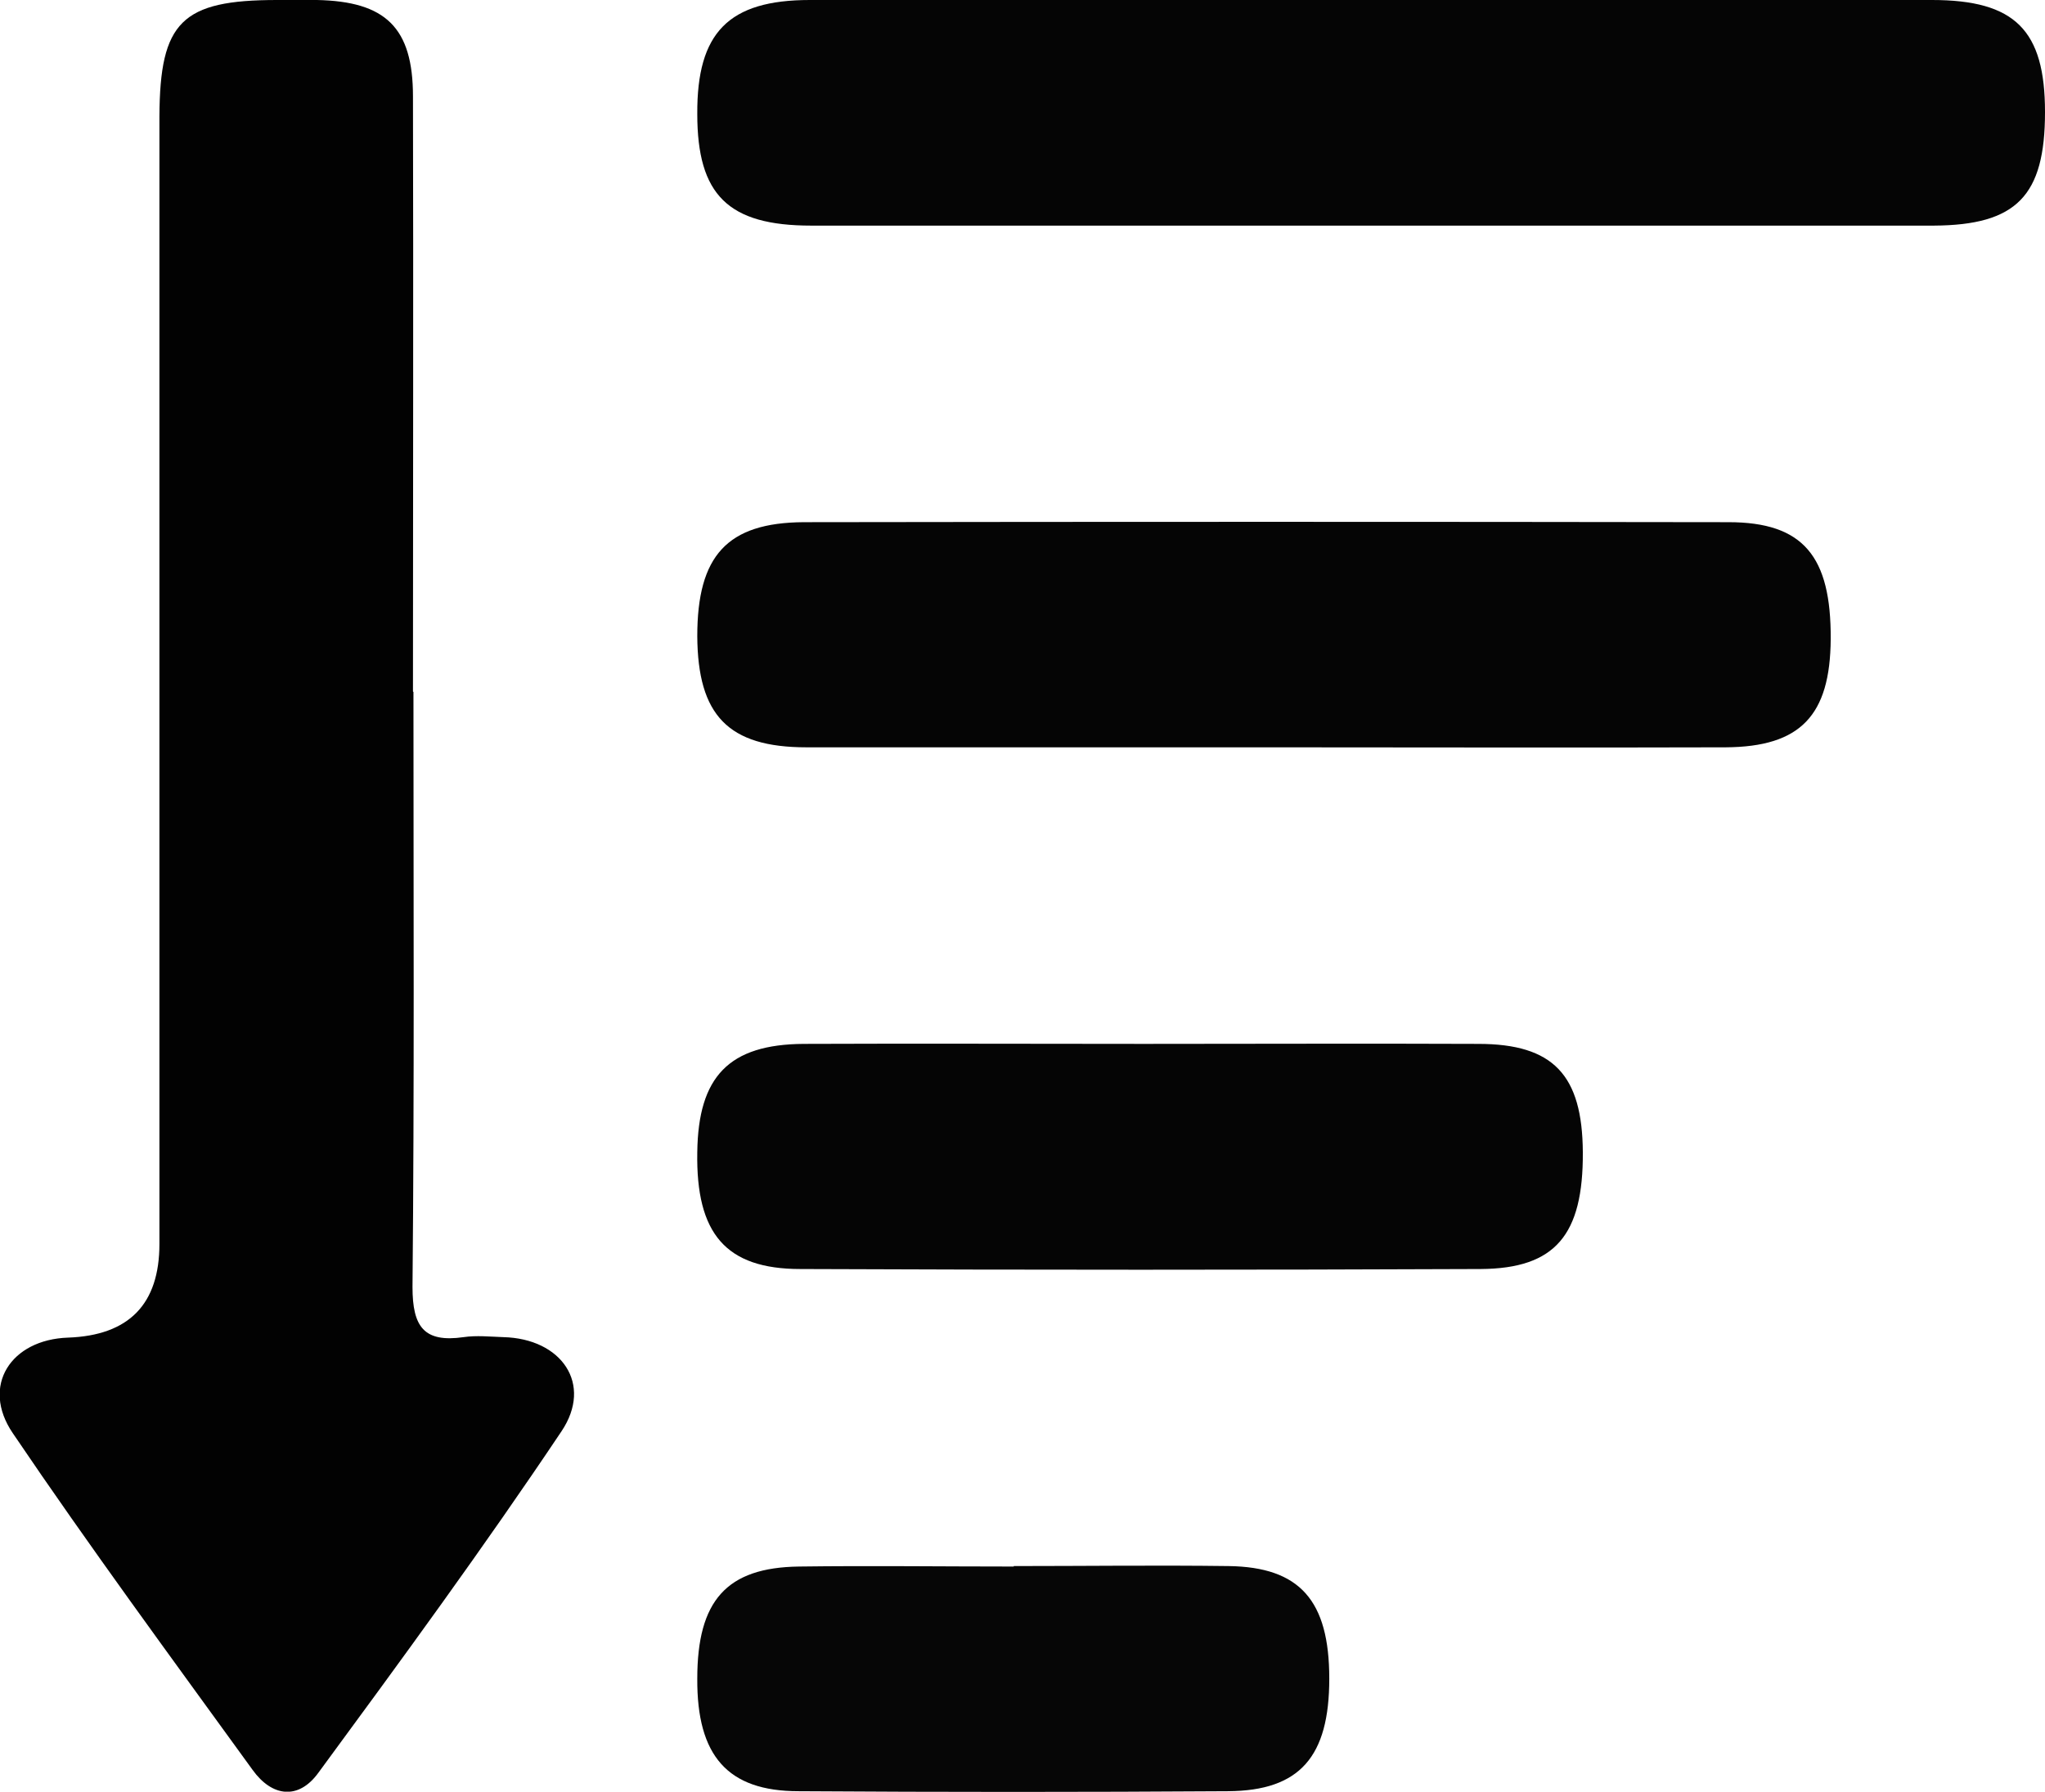
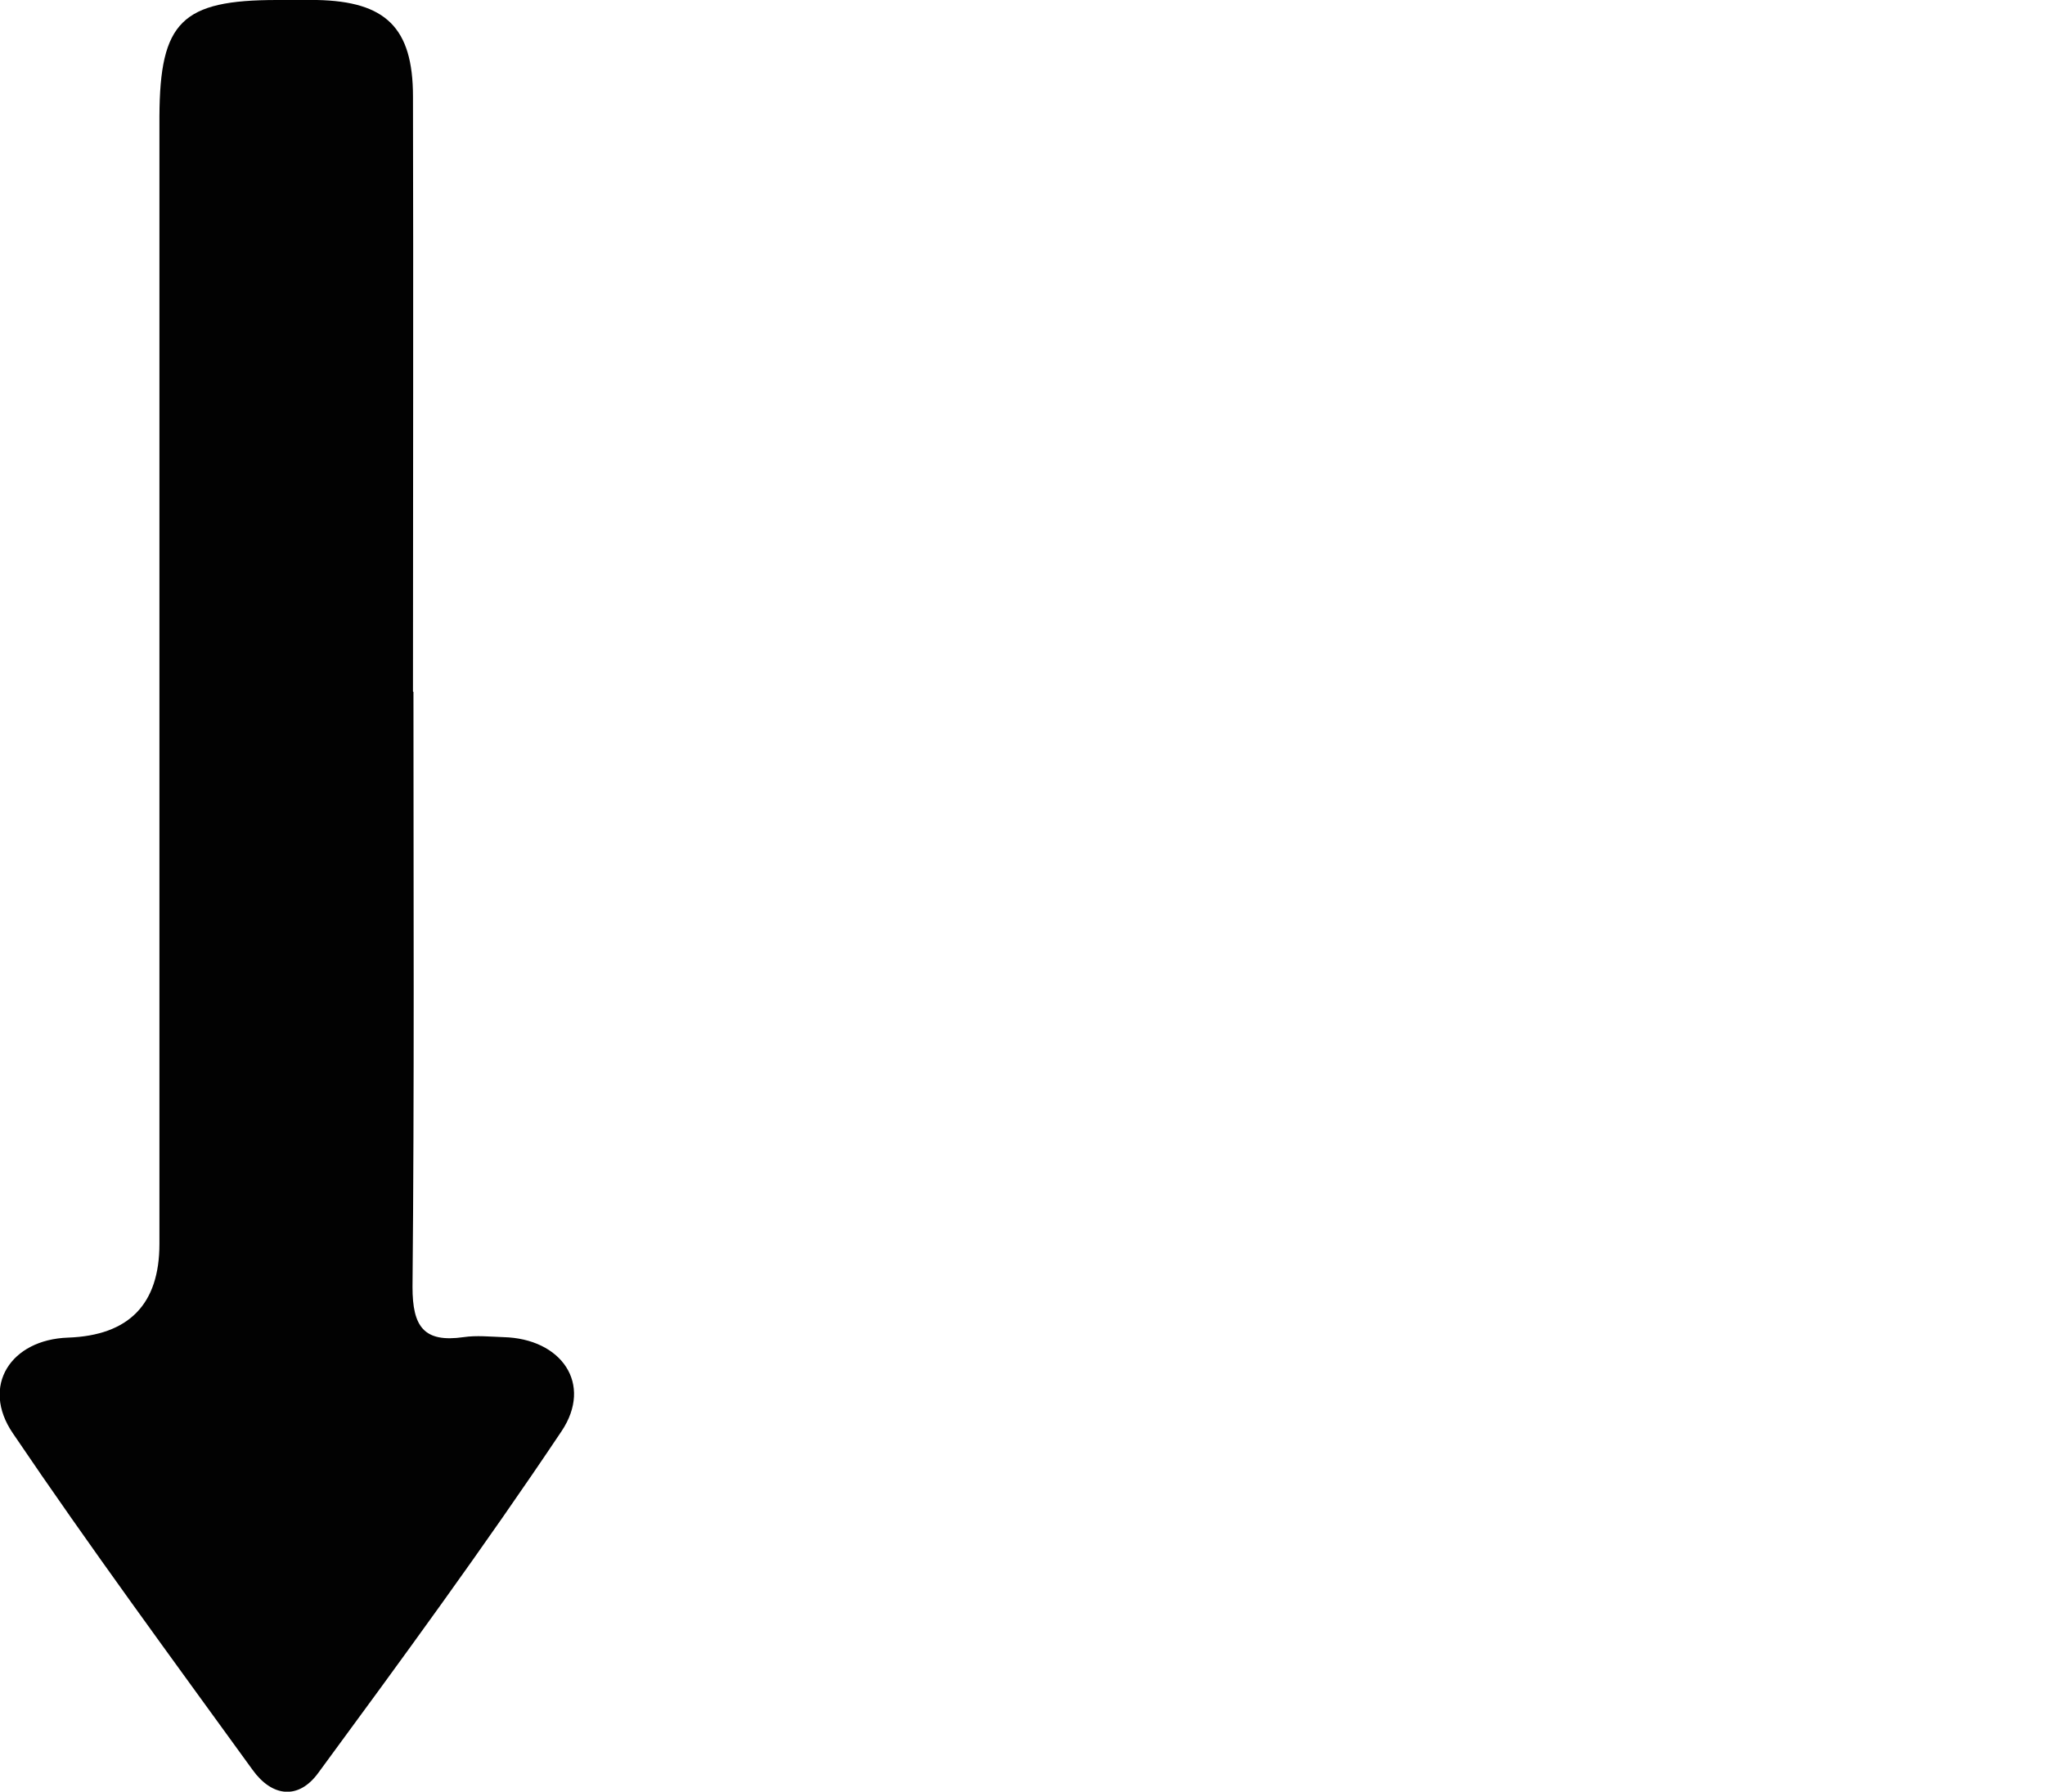
<svg xmlns="http://www.w3.org/2000/svg" id="Layer_2" data-name="Layer 2" viewBox="0 0 43.23 37.88">
  <defs>
    <style>
      .cls-1 {
        fill: #060606;
      }

      .cls-1, .cls-2, .cls-3 {
        stroke-width: 0px;
      }

      .cls-2 {
        fill: #050505;
      }

      .cls-3 {
        fill: #020202;
      }
    </style>
  </defs>
  <g id="Layer_1-2" data-name="Layer 1">
    <g>
      <path class="cls-3" d="M8.74,14.63c0,4.19.02,8.39-.02,12.58,0,.84.24,1.18,1.08,1.06.27-.04.56-.01.84,0,1.23.03,1.9.99,1.23,1.99-1.64,2.45-3.39,4.84-5.14,7.22-.42.58-.98.51-1.39-.06-1.71-2.36-3.44-4.71-5.07-7.12-.68-1-.04-1.98,1.17-2.02q1.93-.07,1.93-1.98c0-7.95,0-15.9,0-23.84C3.38.46,3.84,0,5.86,0c.28,0,.56,0,.84,0,1.45.03,2.03.58,2.03,2.04.01,4.19,0,8.39,0,12.58Z" />
-       <path class="cls-2" d="M29.01,4.77c-3.95,0-7.91,0-11.86,0-1.76,0-2.41-.65-2.41-2.36C14.73.69,15.4,0,17.12,0c7.91,0,15.81,0,23.72,0,1.76,0,2.39.64,2.39,2.37,0,1.77-.6,2.39-2.35,2.4-3.95,0-7.91,0-11.86,0Z" />
-       <path class="cls-2" d="M26.76,15.8c-3.24,0-6.48,0-9.71,0-1.66,0-2.3-.68-2.31-2.35,0-1.7.63-2.4,2.25-2.41,6.52-.01,13.03-.01,19.55,0,1.58,0,2.17.72,2.16,2.47-.01,1.62-.64,2.28-2.22,2.29-3.24.01-6.48,0-9.71,0Z" />
-       <path class="cls-2" d="M24.18,22.07c2.36,0,4.71-.01,7.07,0,1.59,0,2.2.66,2.21,2.29.01,1.75-.58,2.46-2.16,2.47-4.79.02-9.58.02-14.38,0-1.58,0-2.21-.75-2.18-2.47.02-1.6.67-2.28,2.25-2.29,2.4-.01,4.79,0,7.19,0Z" />
-       <path class="cls-1" d="M21.43,33.11c1.51,0,3.03-.02,4.54,0,1.51.02,2.13.73,2.13,2.38,0,1.65-.62,2.37-2.14,2.38-3.03.02-6.06.02-9.08,0-1.5,0-2.15-.75-2.14-2.38,0-1.65.62-2.35,2.15-2.37,1.51-.02,3.03,0,4.54,0Z" />
+       <path class="cls-2" d="M24.18,22.07Z" />
    </g>
  </g>
</svg>